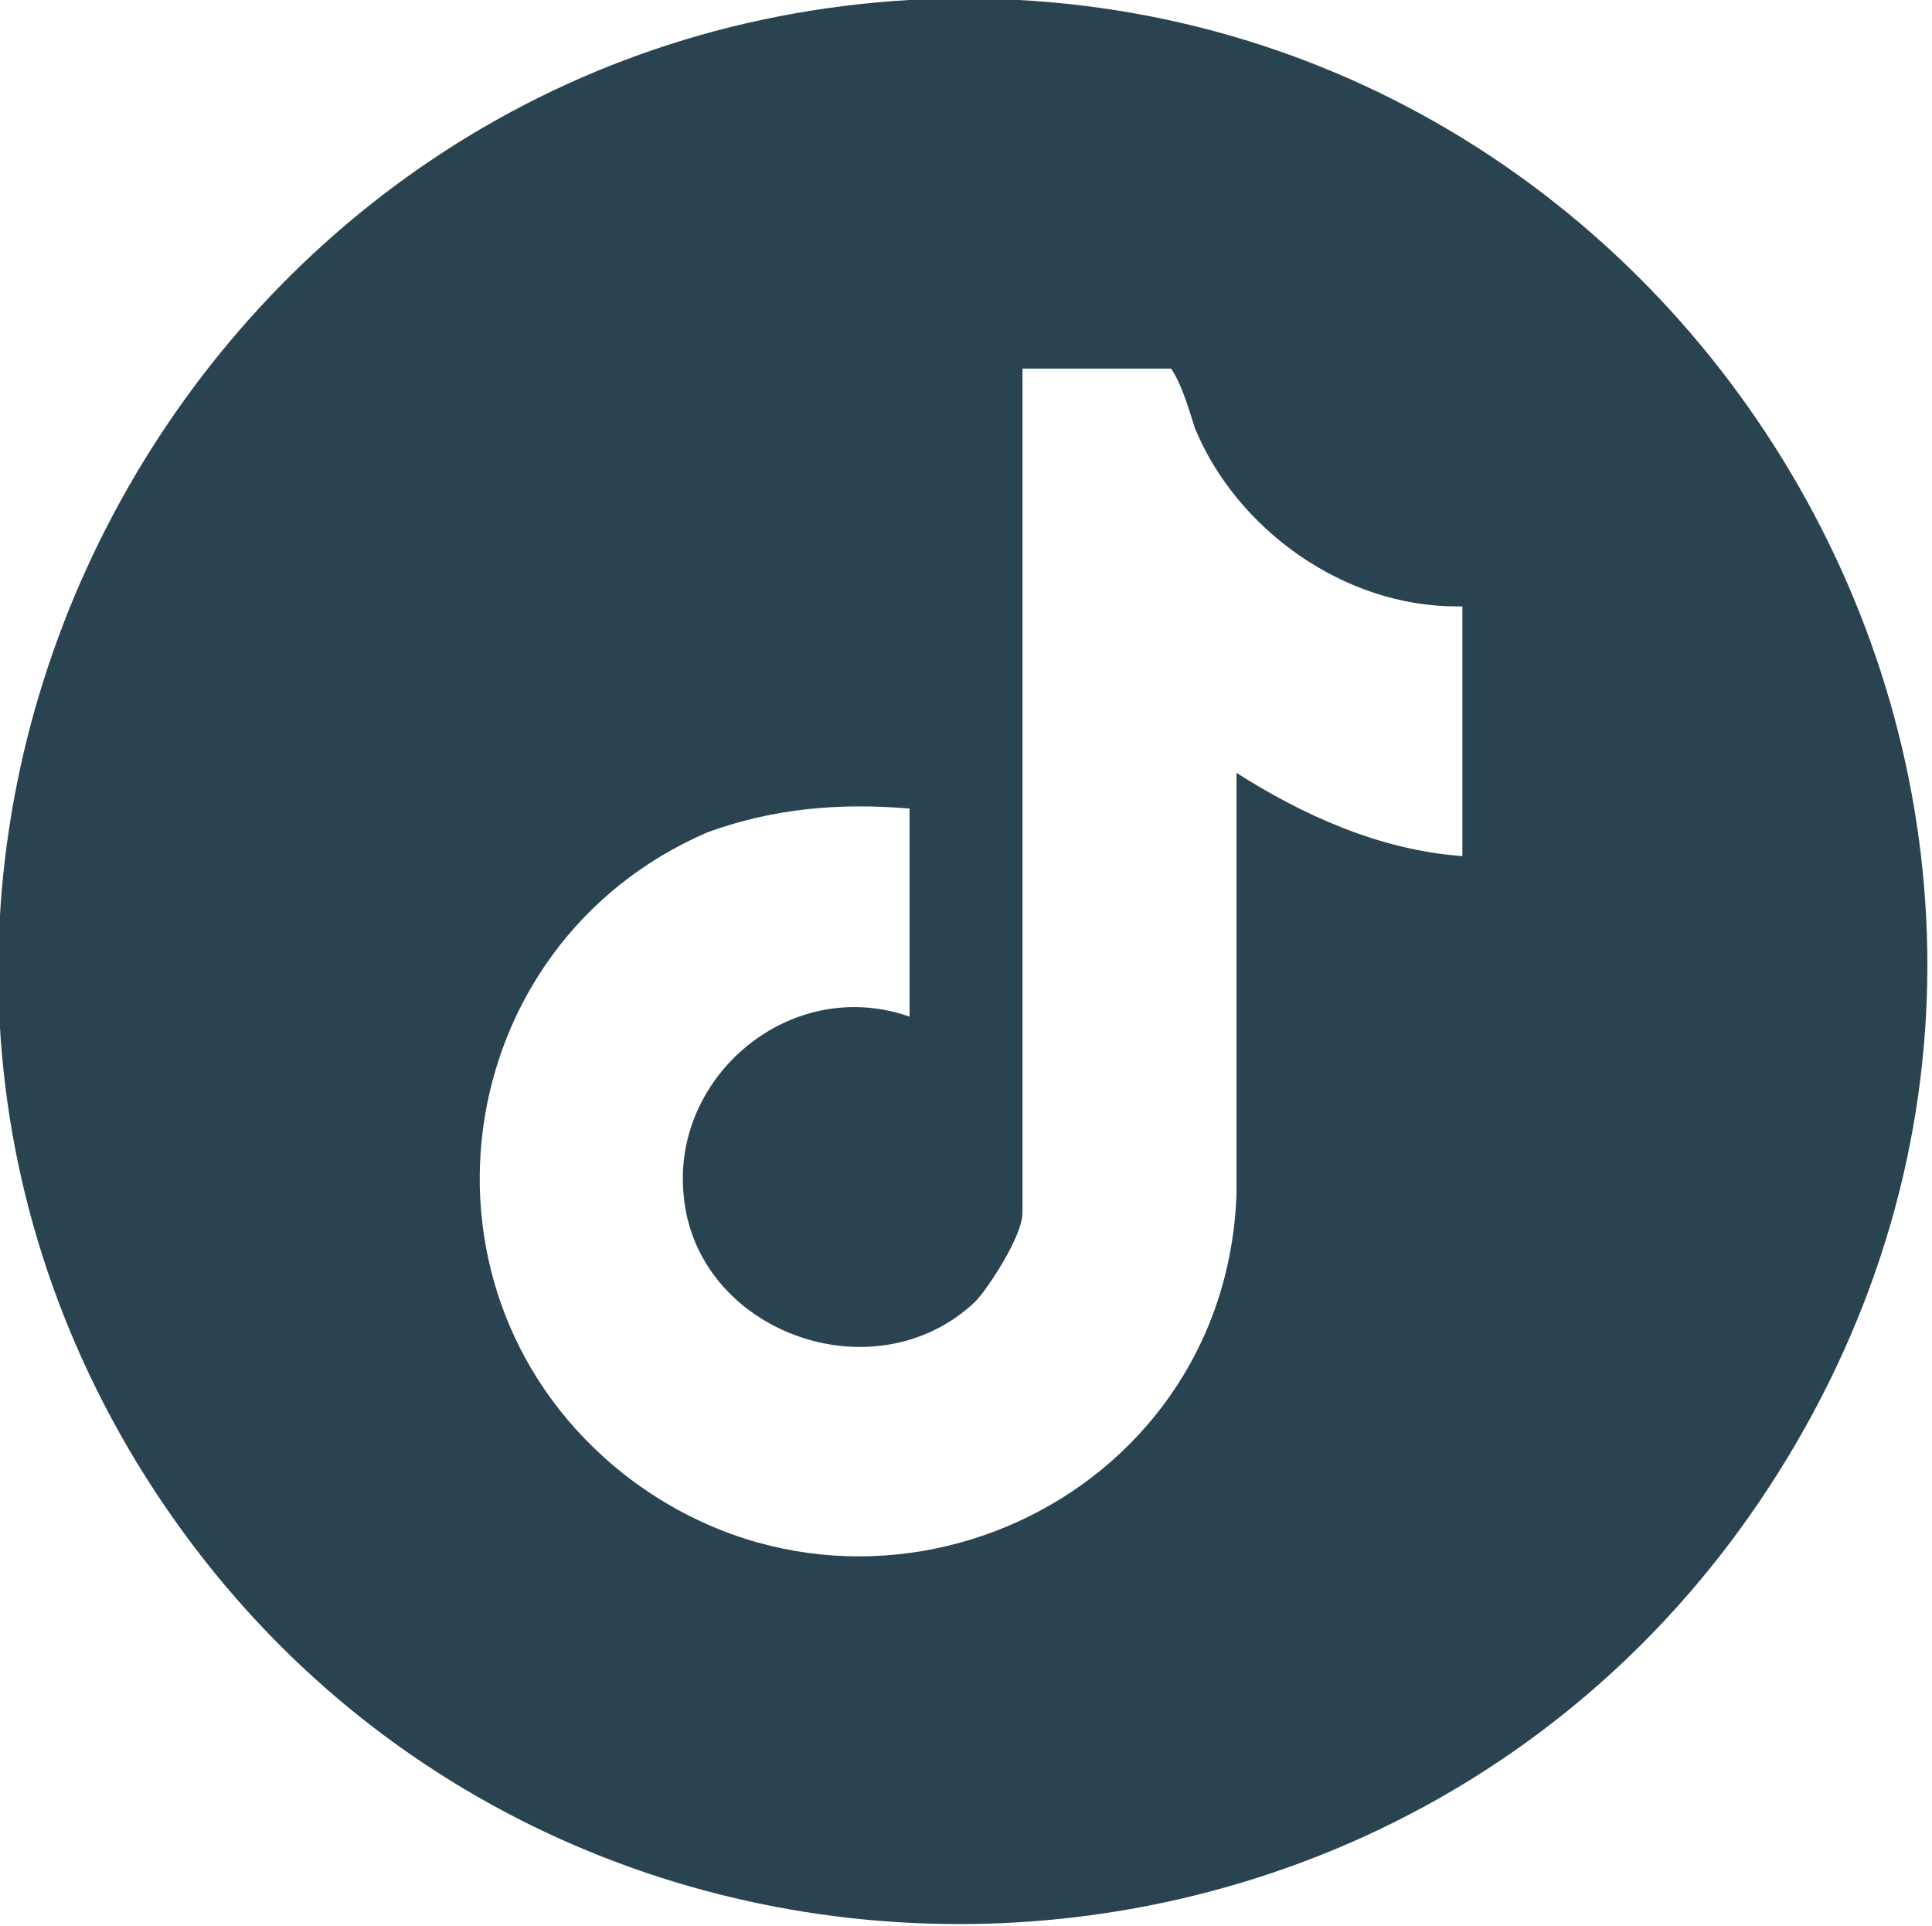
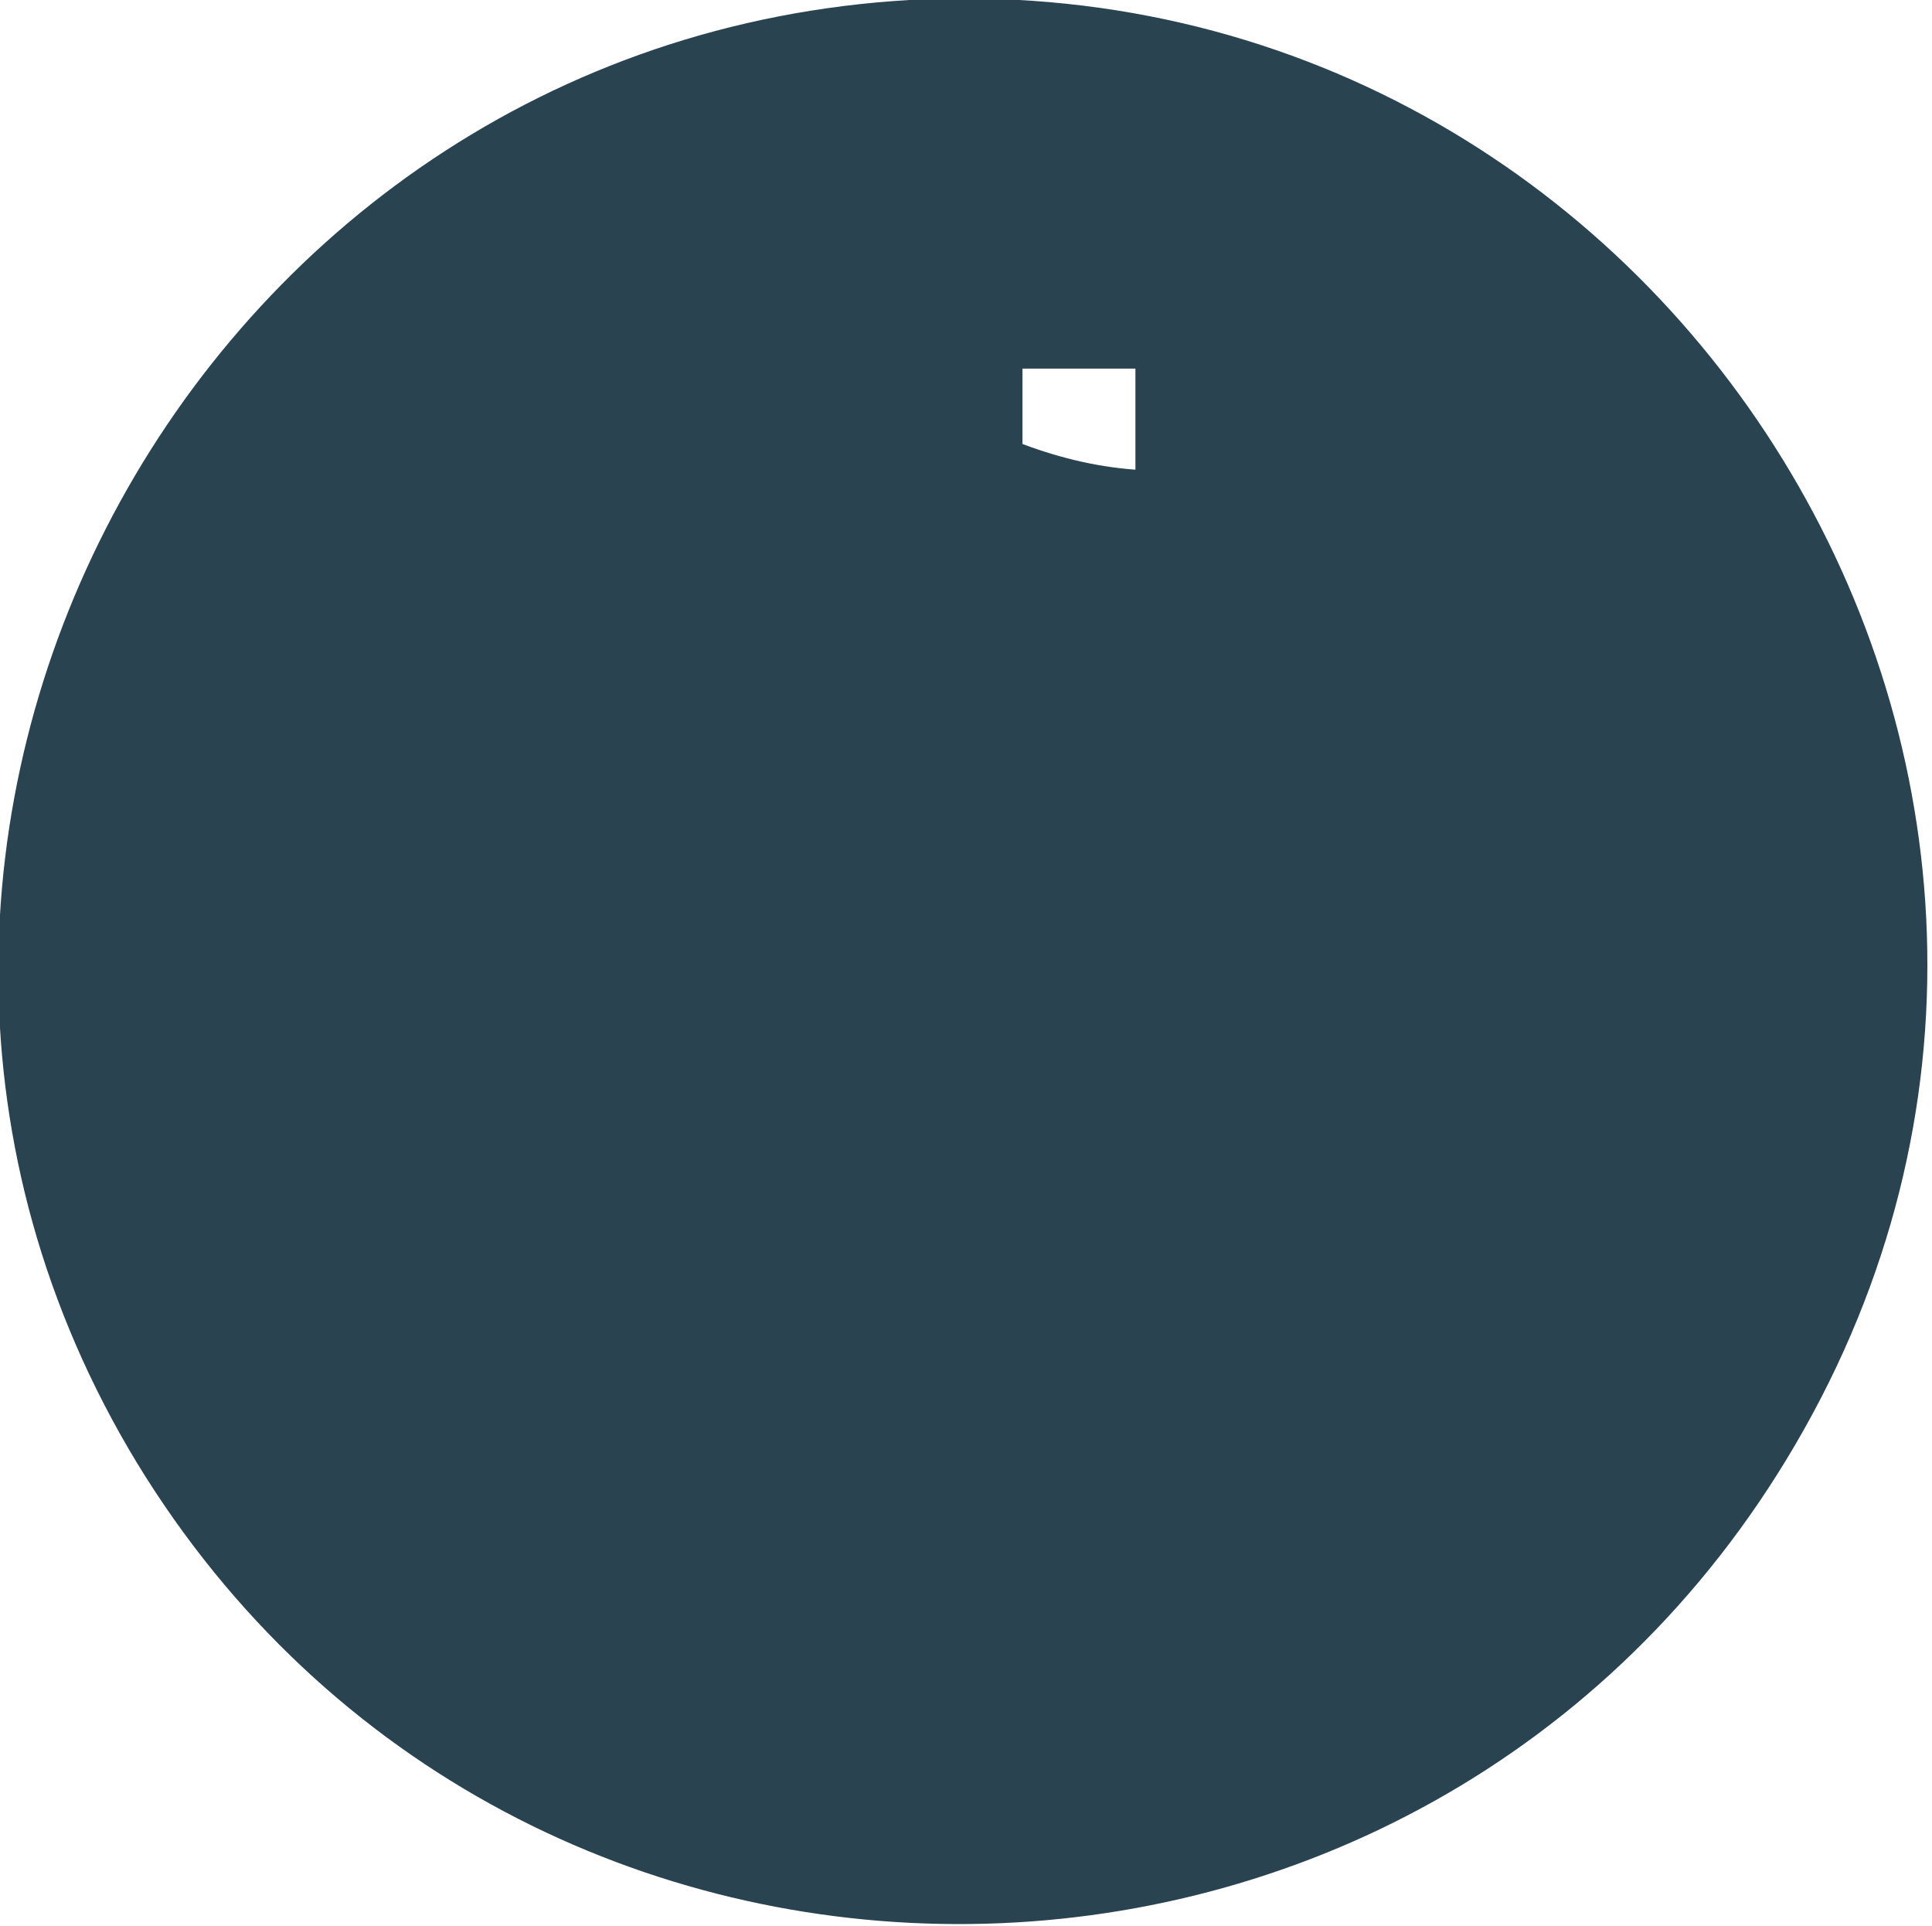
<svg xmlns="http://www.w3.org/2000/svg" id="_Слой_2" version="1.1" viewBox="0 0 32.5 32.4">
  <defs>
    <style> .st0 { fill: #294350; } </style>
  </defs>
  <g id="_Слой_1-2">
    <g id="G5BlXU.tif">
-       <path class="st0" d="M15.3,0c12.8-.7,21.4,13.2,14.9,24.3-6.2,10.6-21.5,10.8-27.9.3C-4,14.2,3.2.7,15.3,0ZM24.5,10.2c-1.9,0-3.7-1.3-4.4-3-.1-.3-.2-.7-.4-1h-2.5v14.2c0,.4-.6,1.3-.8,1.5-1.7,1.6-4.7.5-4.9-1.8-.2-2,1.8-3.7,3.8-3v-3.5c-1.2-.1-2.3,0-3.4.4-4.4,1.9-5.2,7.8-1.4,10.8,4.1,3.2,10.1.5,10.3-4.7v-7.1c1.1.7,2.4,1.3,3.8,1.4v-4.2Z" />
+       <path class="st0" d="M15.3,0c12.8-.7,21.4,13.2,14.9,24.3-6.2,10.6-21.5,10.8-27.9.3C-4,14.2,3.2.7,15.3,0ZM24.5,10.2c-1.9,0-3.7-1.3-4.4-3-.1-.3-.2-.7-.4-1h-2.5v14.2c0,.4-.6,1.3-.8,1.5-1.7,1.6-4.7.5-4.9-1.8-.2-2,1.8-3.7,3.8-3v-3.5v-7.1c1.1.7,2.4,1.3,3.8,1.4v-4.2Z" />
    </g>
  </g>
</svg>